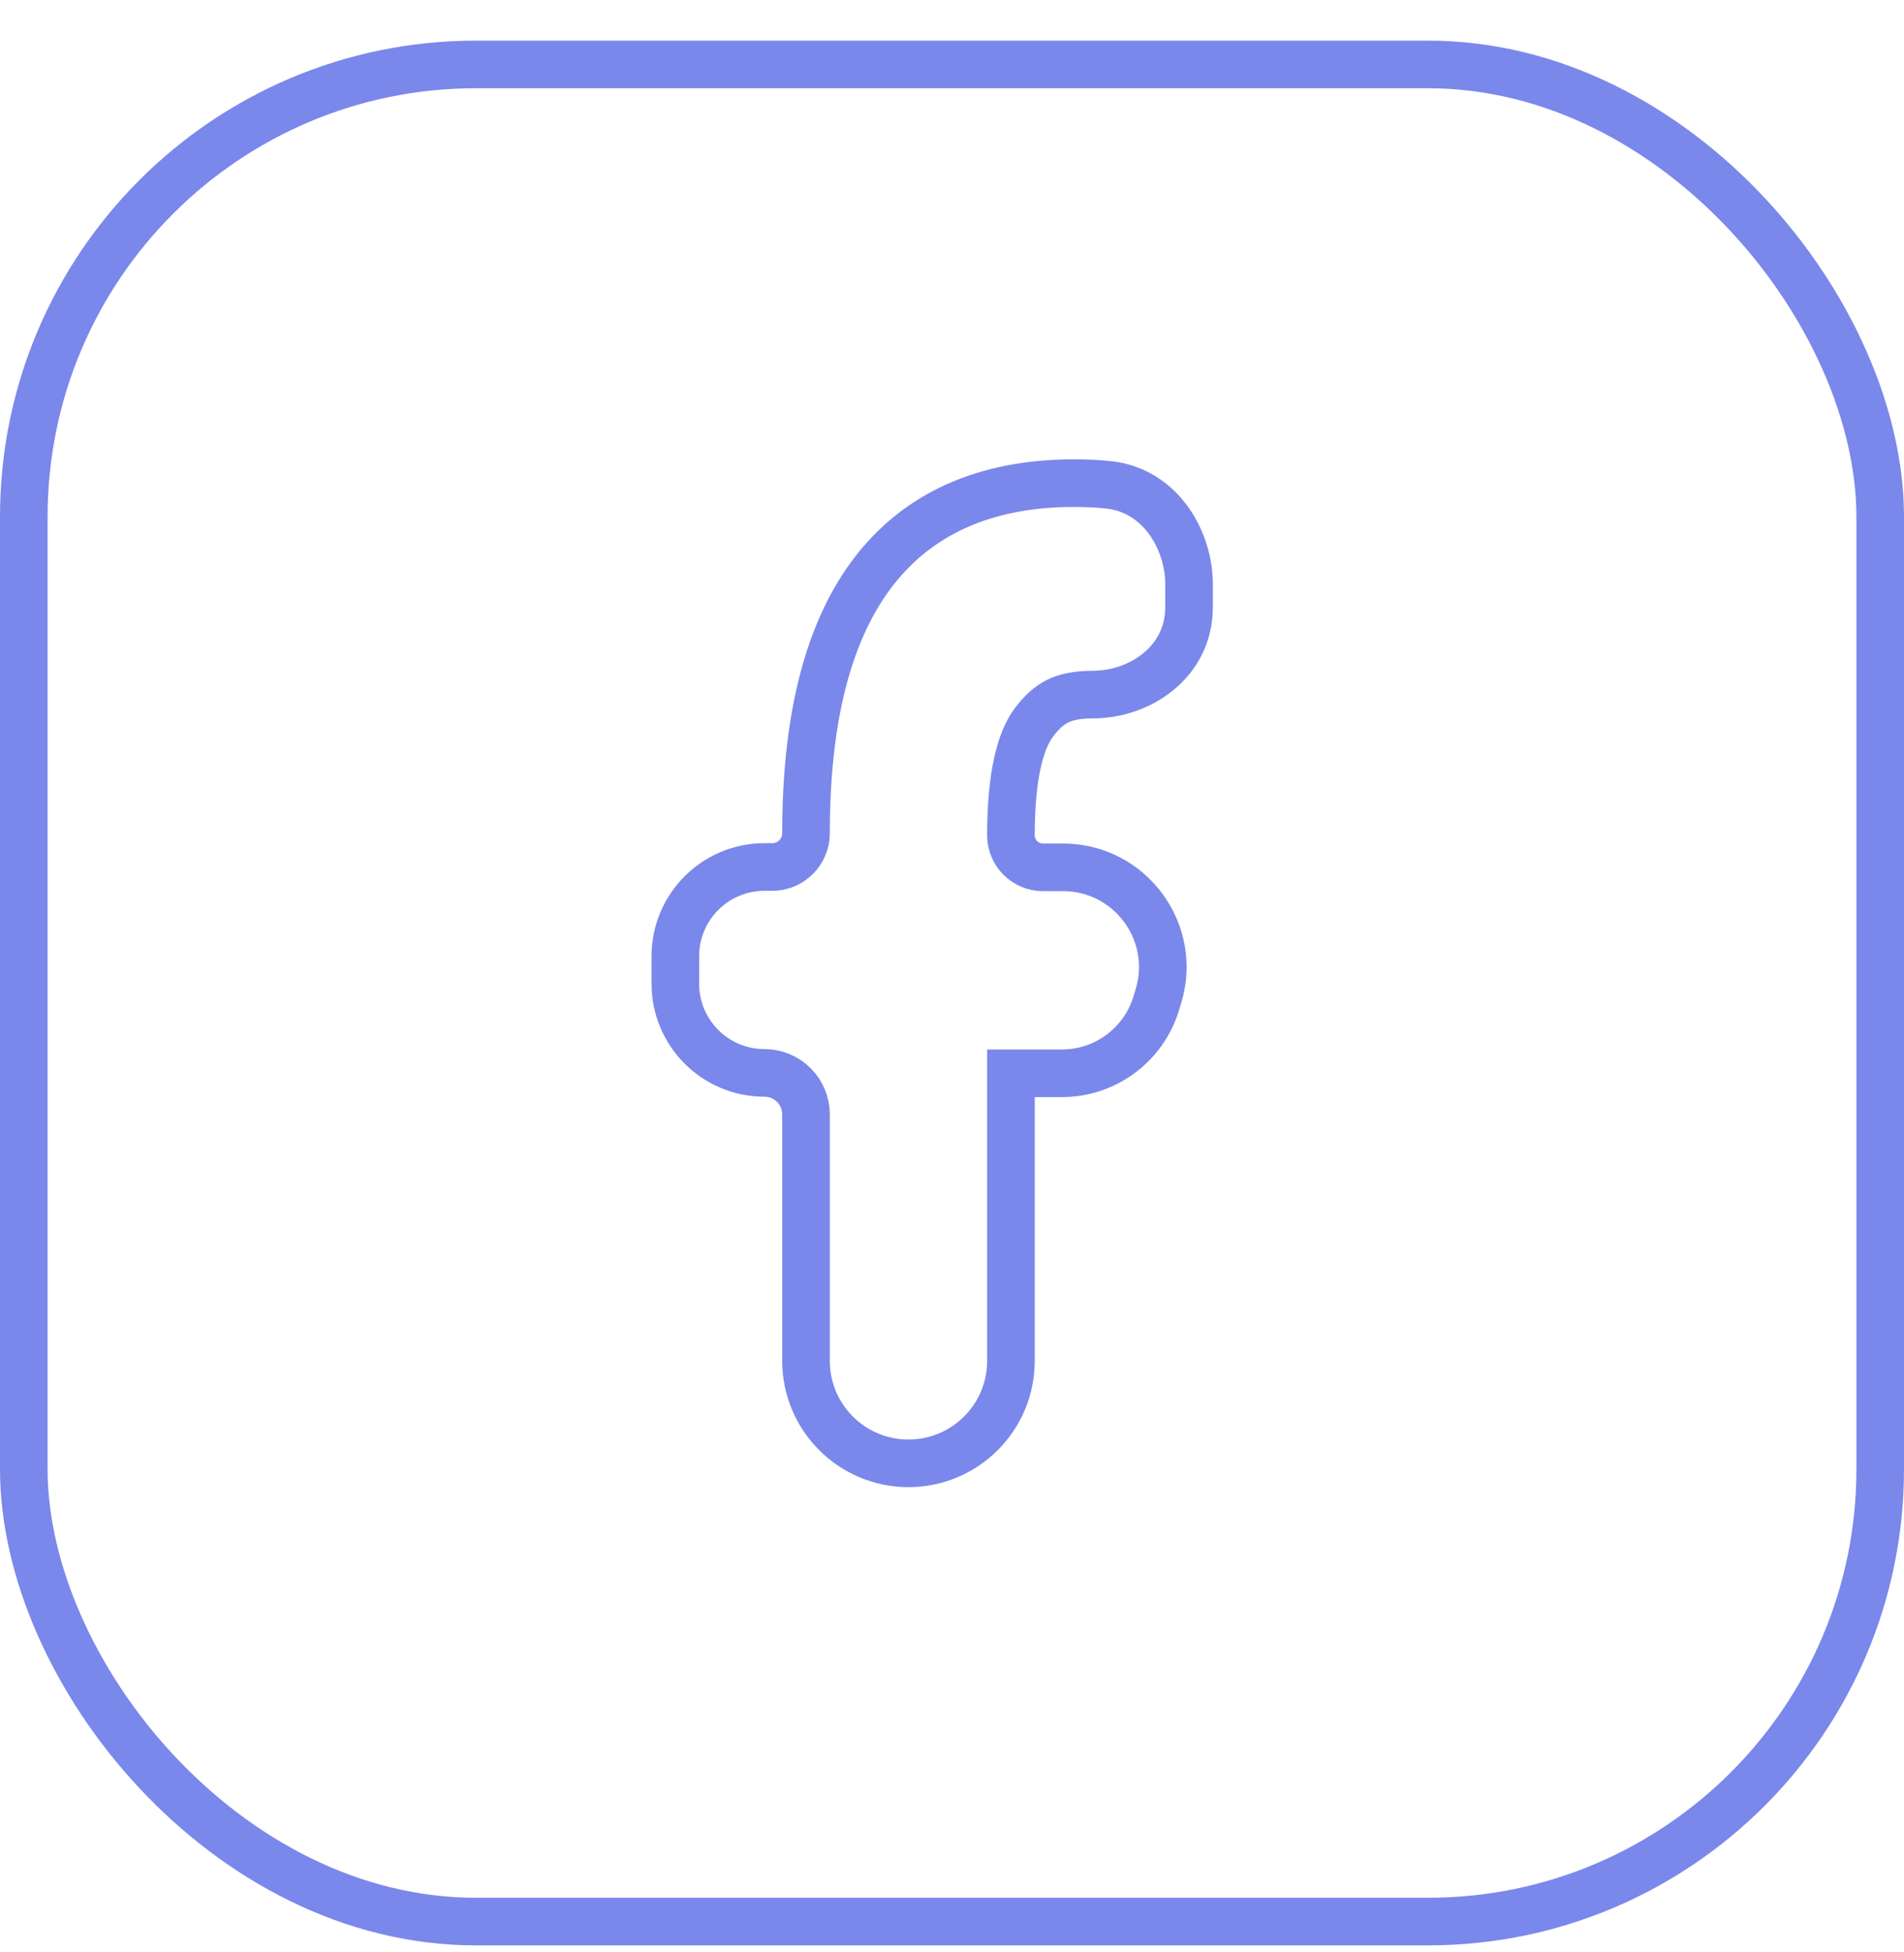
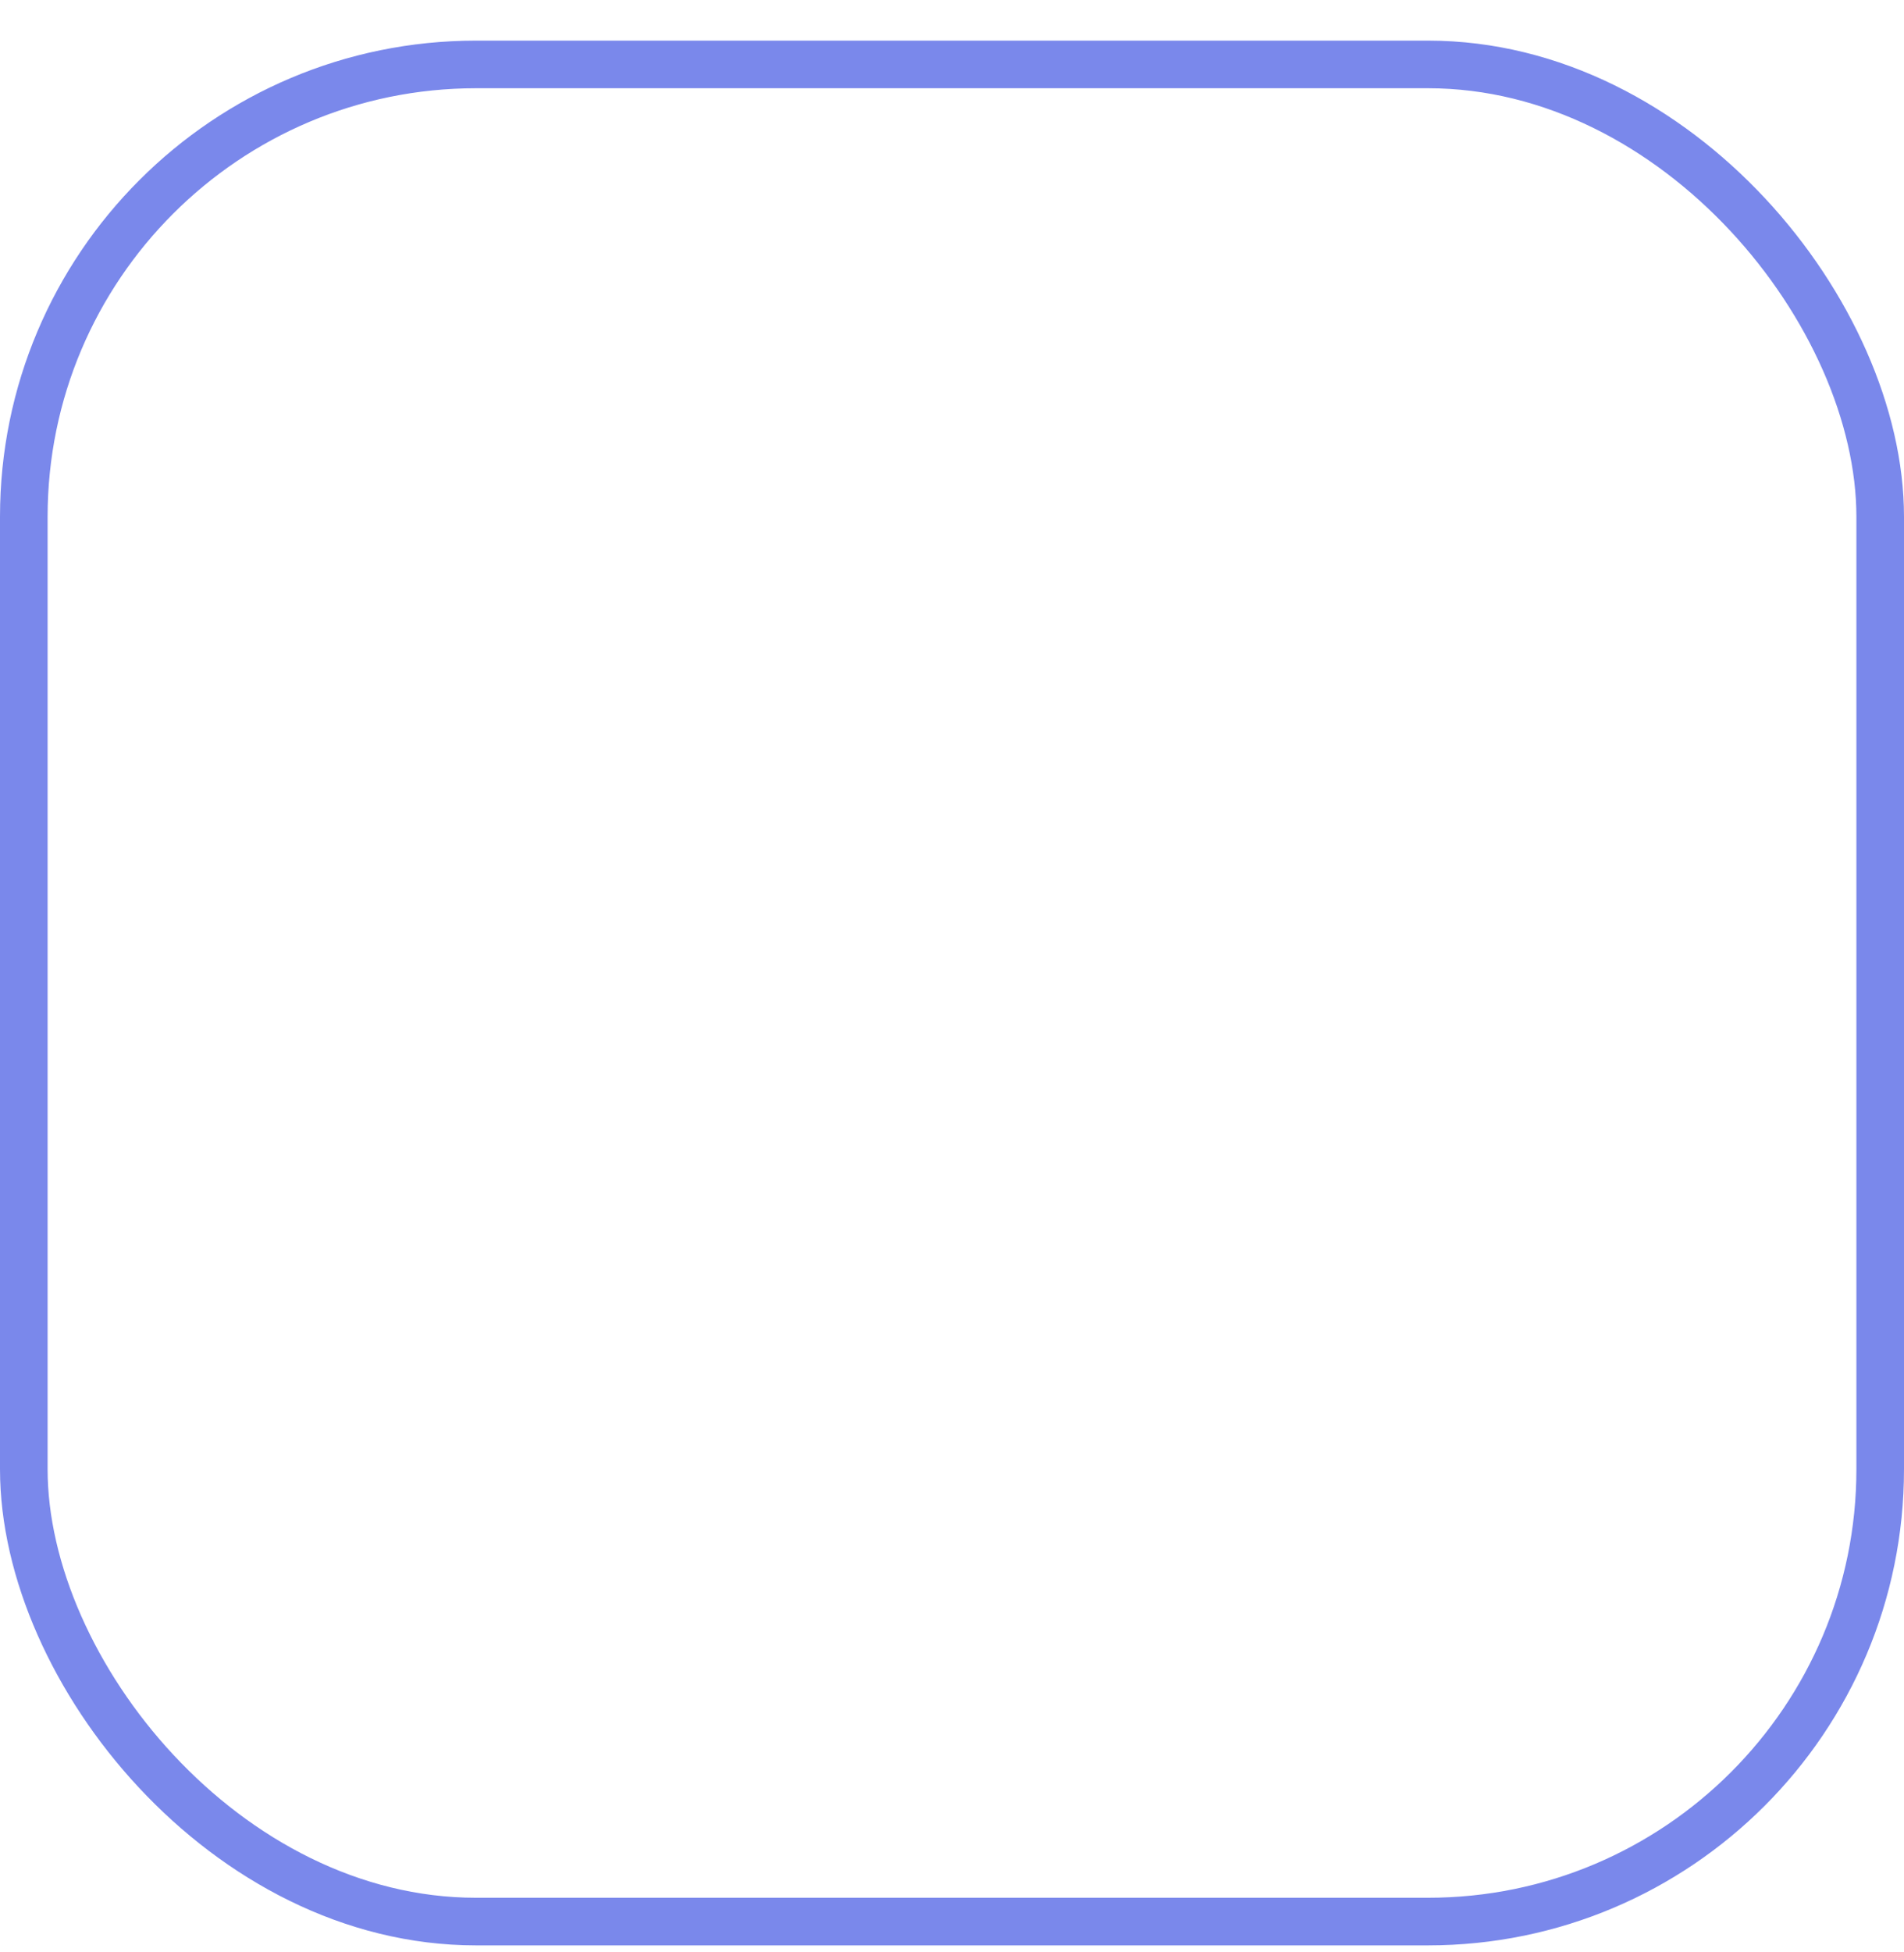
<svg xmlns="http://www.w3.org/2000/svg" width="40" height="41" viewBox="0 0 40 41" fill="none">
-   <path d="M21.238 28.578V22.539H22.309C23.223 22.539 24.028 21.94 24.292 21.066L24.338 20.915C24.744 19.57 23.738 18.214 22.332 18.214H21.911C21.539 18.214 21.238 17.913 21.238 17.541C21.238 16.286 21.438 15.541 21.725 15.165C21.893 14.946 22.045 14.812 22.214 14.727C22.384 14.642 22.612 14.586 22.962 14.586C23.945 14.586 24.98 13.904 24.98 12.752V12.267C24.98 11.355 24.39 10.314 23.317 10.185C23.103 10.16 22.858 10.146 22.561 10.146C20.695 10.146 19.248 10.787 18.288 12.091C17.351 13.367 16.933 15.206 16.933 17.497C16.933 17.889 16.616 18.207 16.224 18.207H16.061C15.026 18.207 14.188 19.045 14.188 20.079V20.659C14.188 21.693 15.026 22.531 16.061 22.531C16.543 22.531 16.933 22.922 16.933 23.404V28.578C16.933 29.767 17.897 30.73 19.085 30.73C20.274 30.73 21.238 29.767 21.238 28.578Z" stroke="#7A88EB" />
  <rect x="0.5" y="1.353" width="39" height="39" rx="9.5" stroke="#7A88EB" />
</svg>